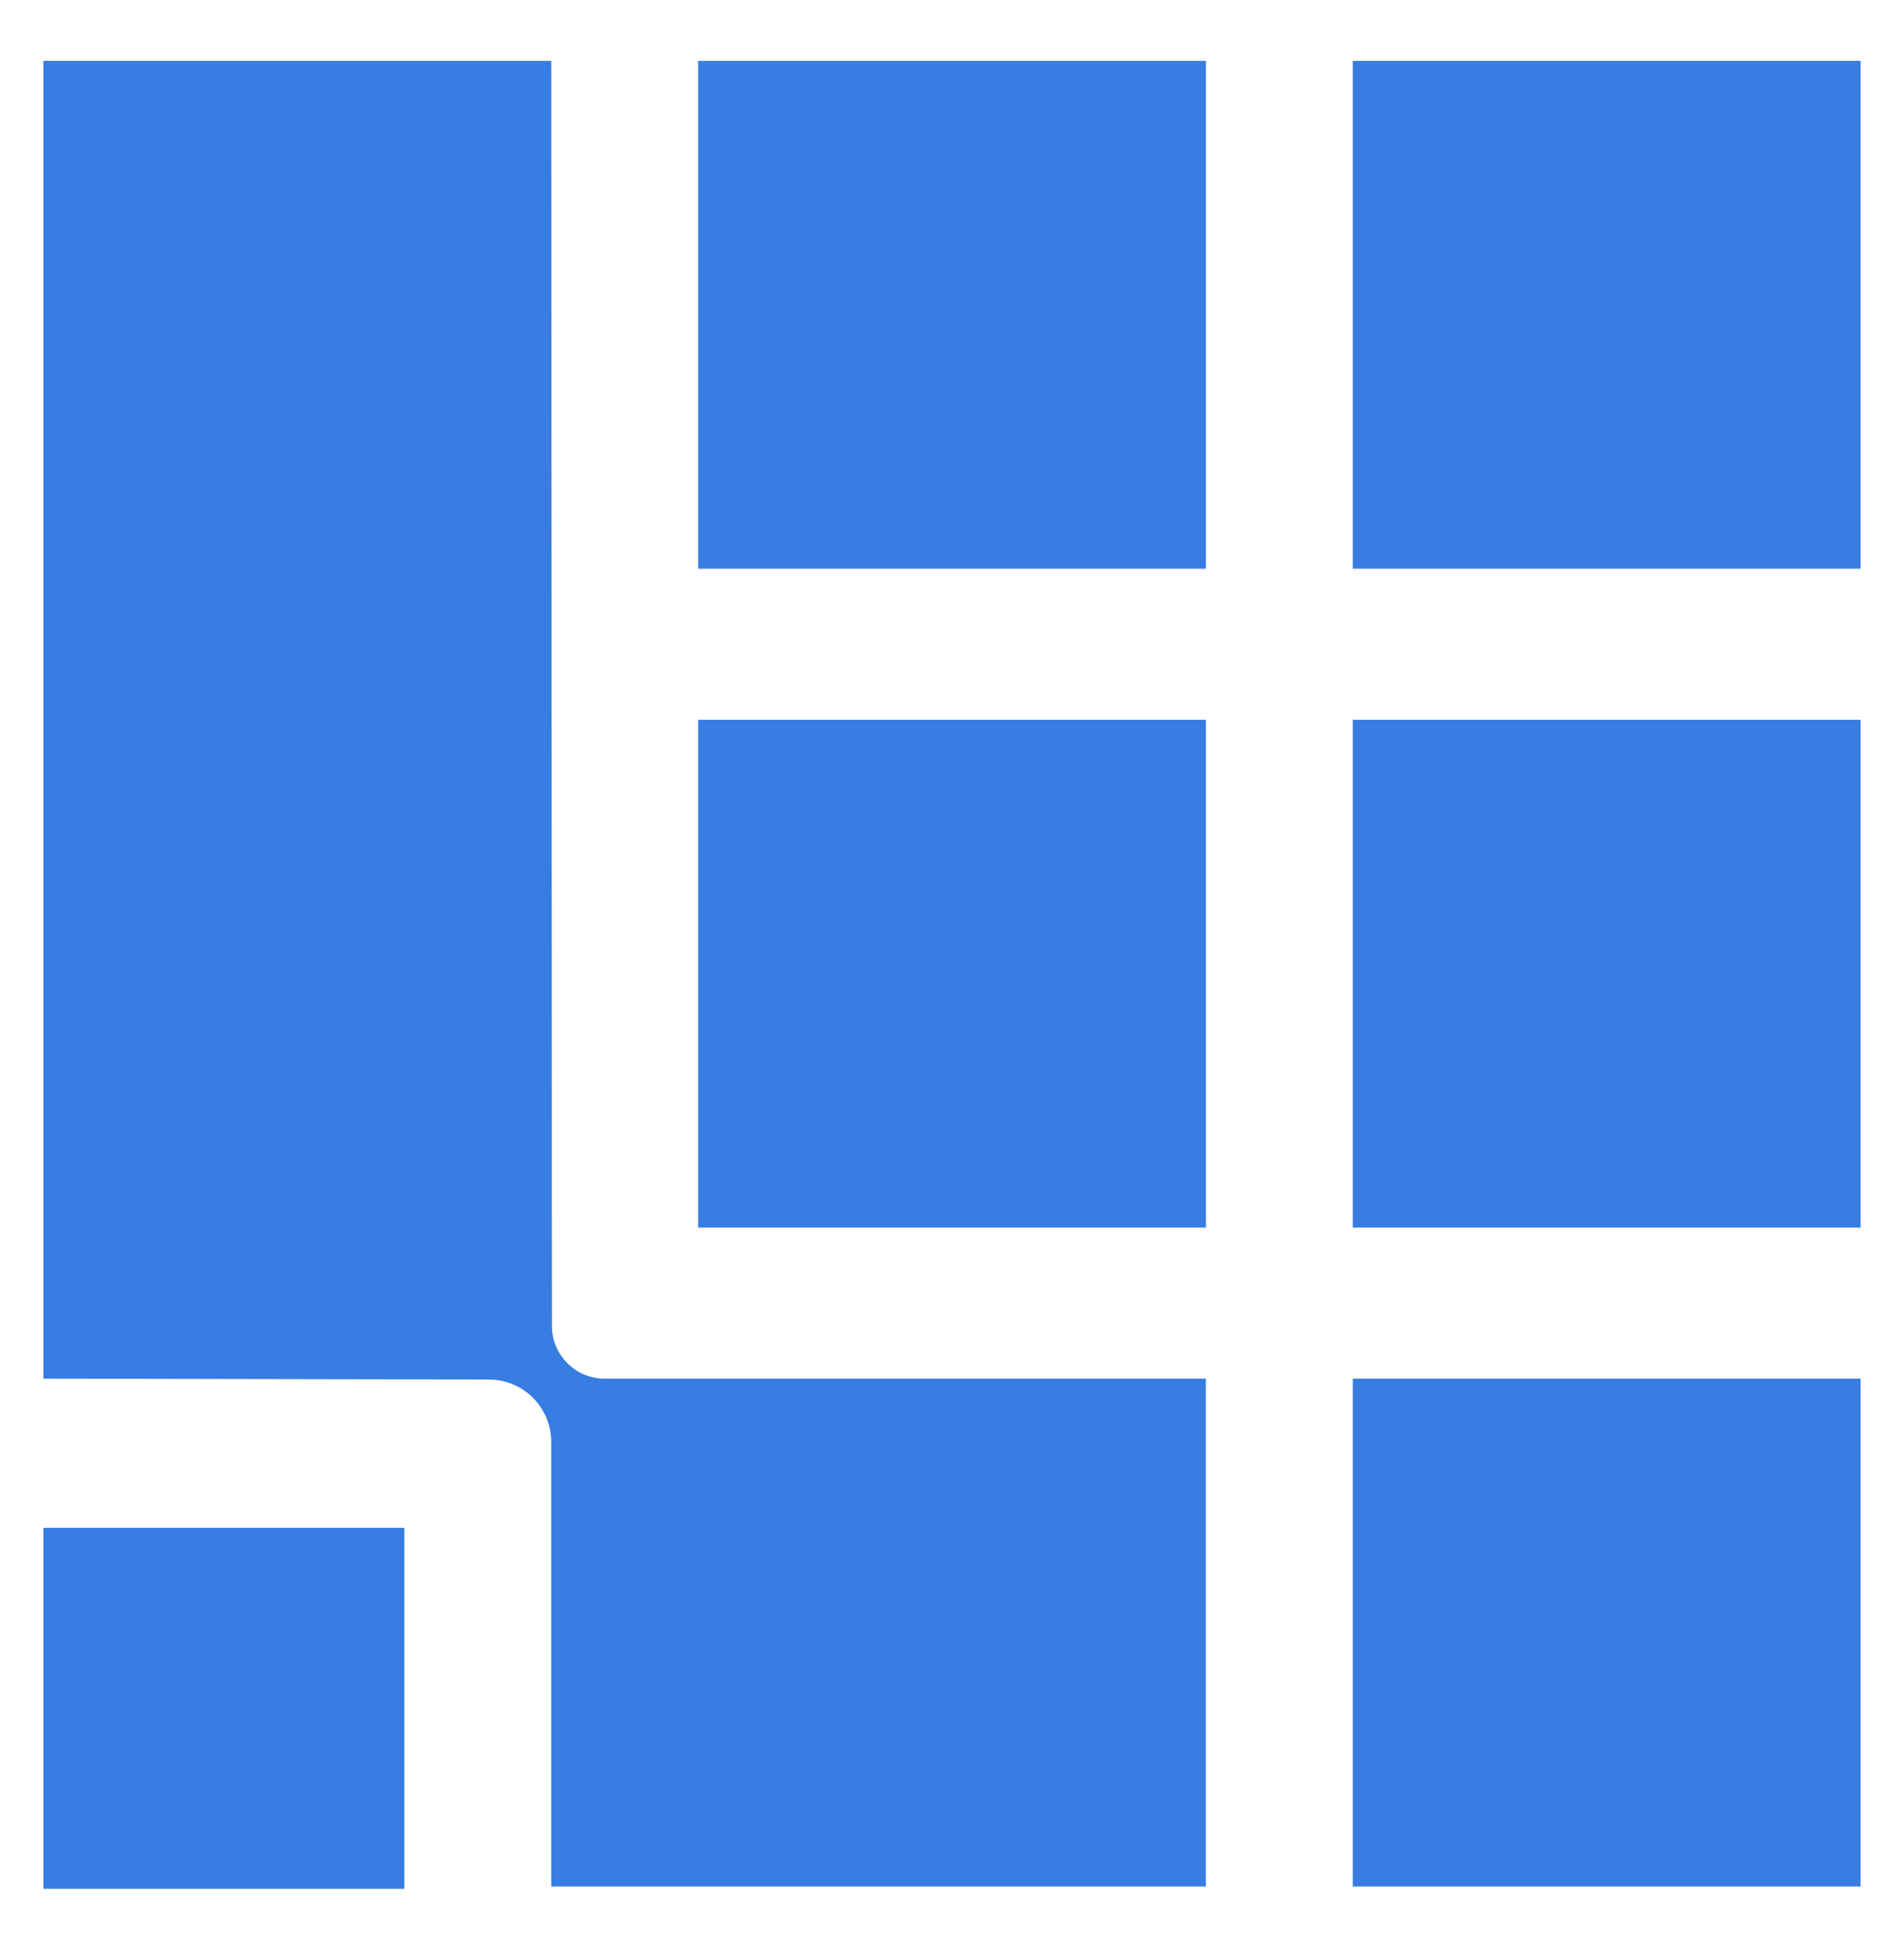
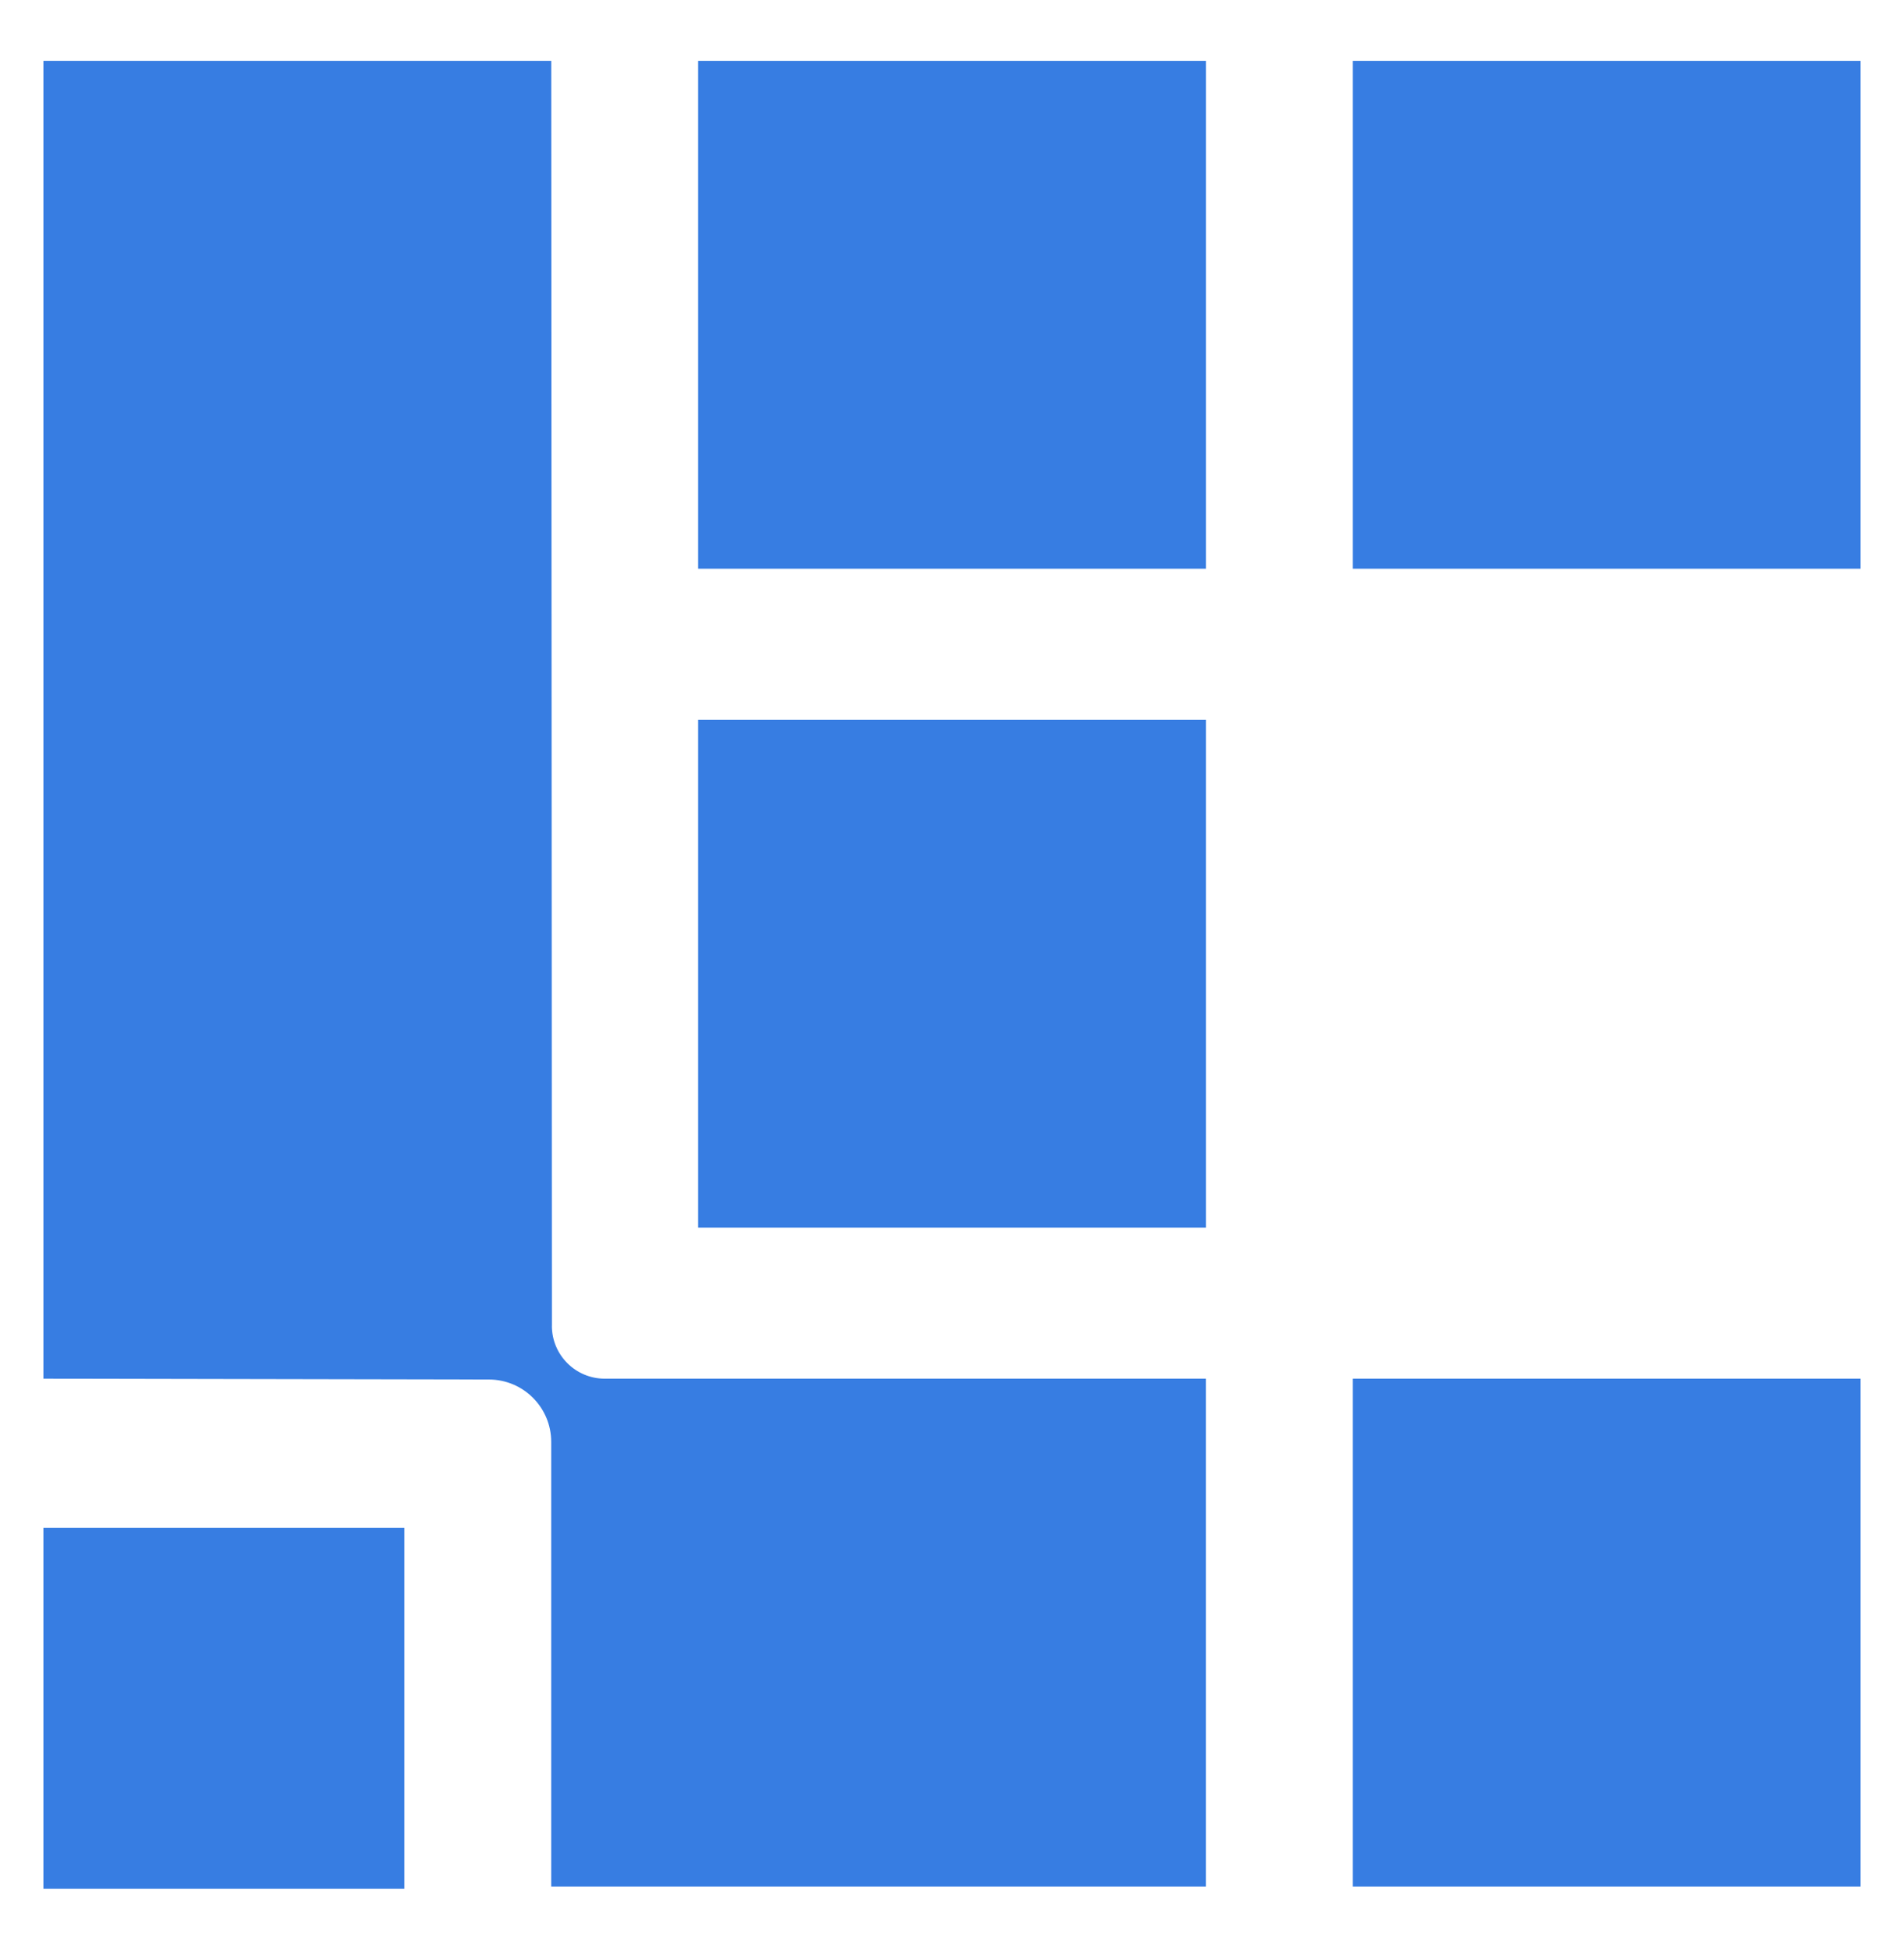
<svg xmlns="http://www.w3.org/2000/svg" id="Layer_1" data-name="Layer 1" viewBox="0 0 420 430">
  <defs>
    <style>
      .cls-1 {
        fill: #377de2;
        stroke-width: 0px;
      }
    </style>
  </defs>
  <path class="cls-1" d="M121.75,292.42l-.15-279H9.58v290.65l98.28.19c7.59.01,13.73,6.17,13.73,13.76v98.06h144.41v-112.01h-132.6c-6.44,0-11.66-5.22-11.66-11.65Z" />
  <rect class="cls-1" x="154" y="13.42" width="112.01" height="112.01" />
  <rect class="cls-1" x="154" y="158.74" width="112.01" height="112.01" />
  <rect class="cls-1" x="298.41" y="13.42" width="112.01" height="112.01" />
-   <rect class="cls-1" x="298.41" y="158.74" width="112.01" height="112.01" />
  <rect class="cls-1" x="298.41" y="304.07" width="112.01" height="112.01" />
  <rect class="cls-1" x="9.58" y="336.97" width="79.61" height="79.61" />
</svg>